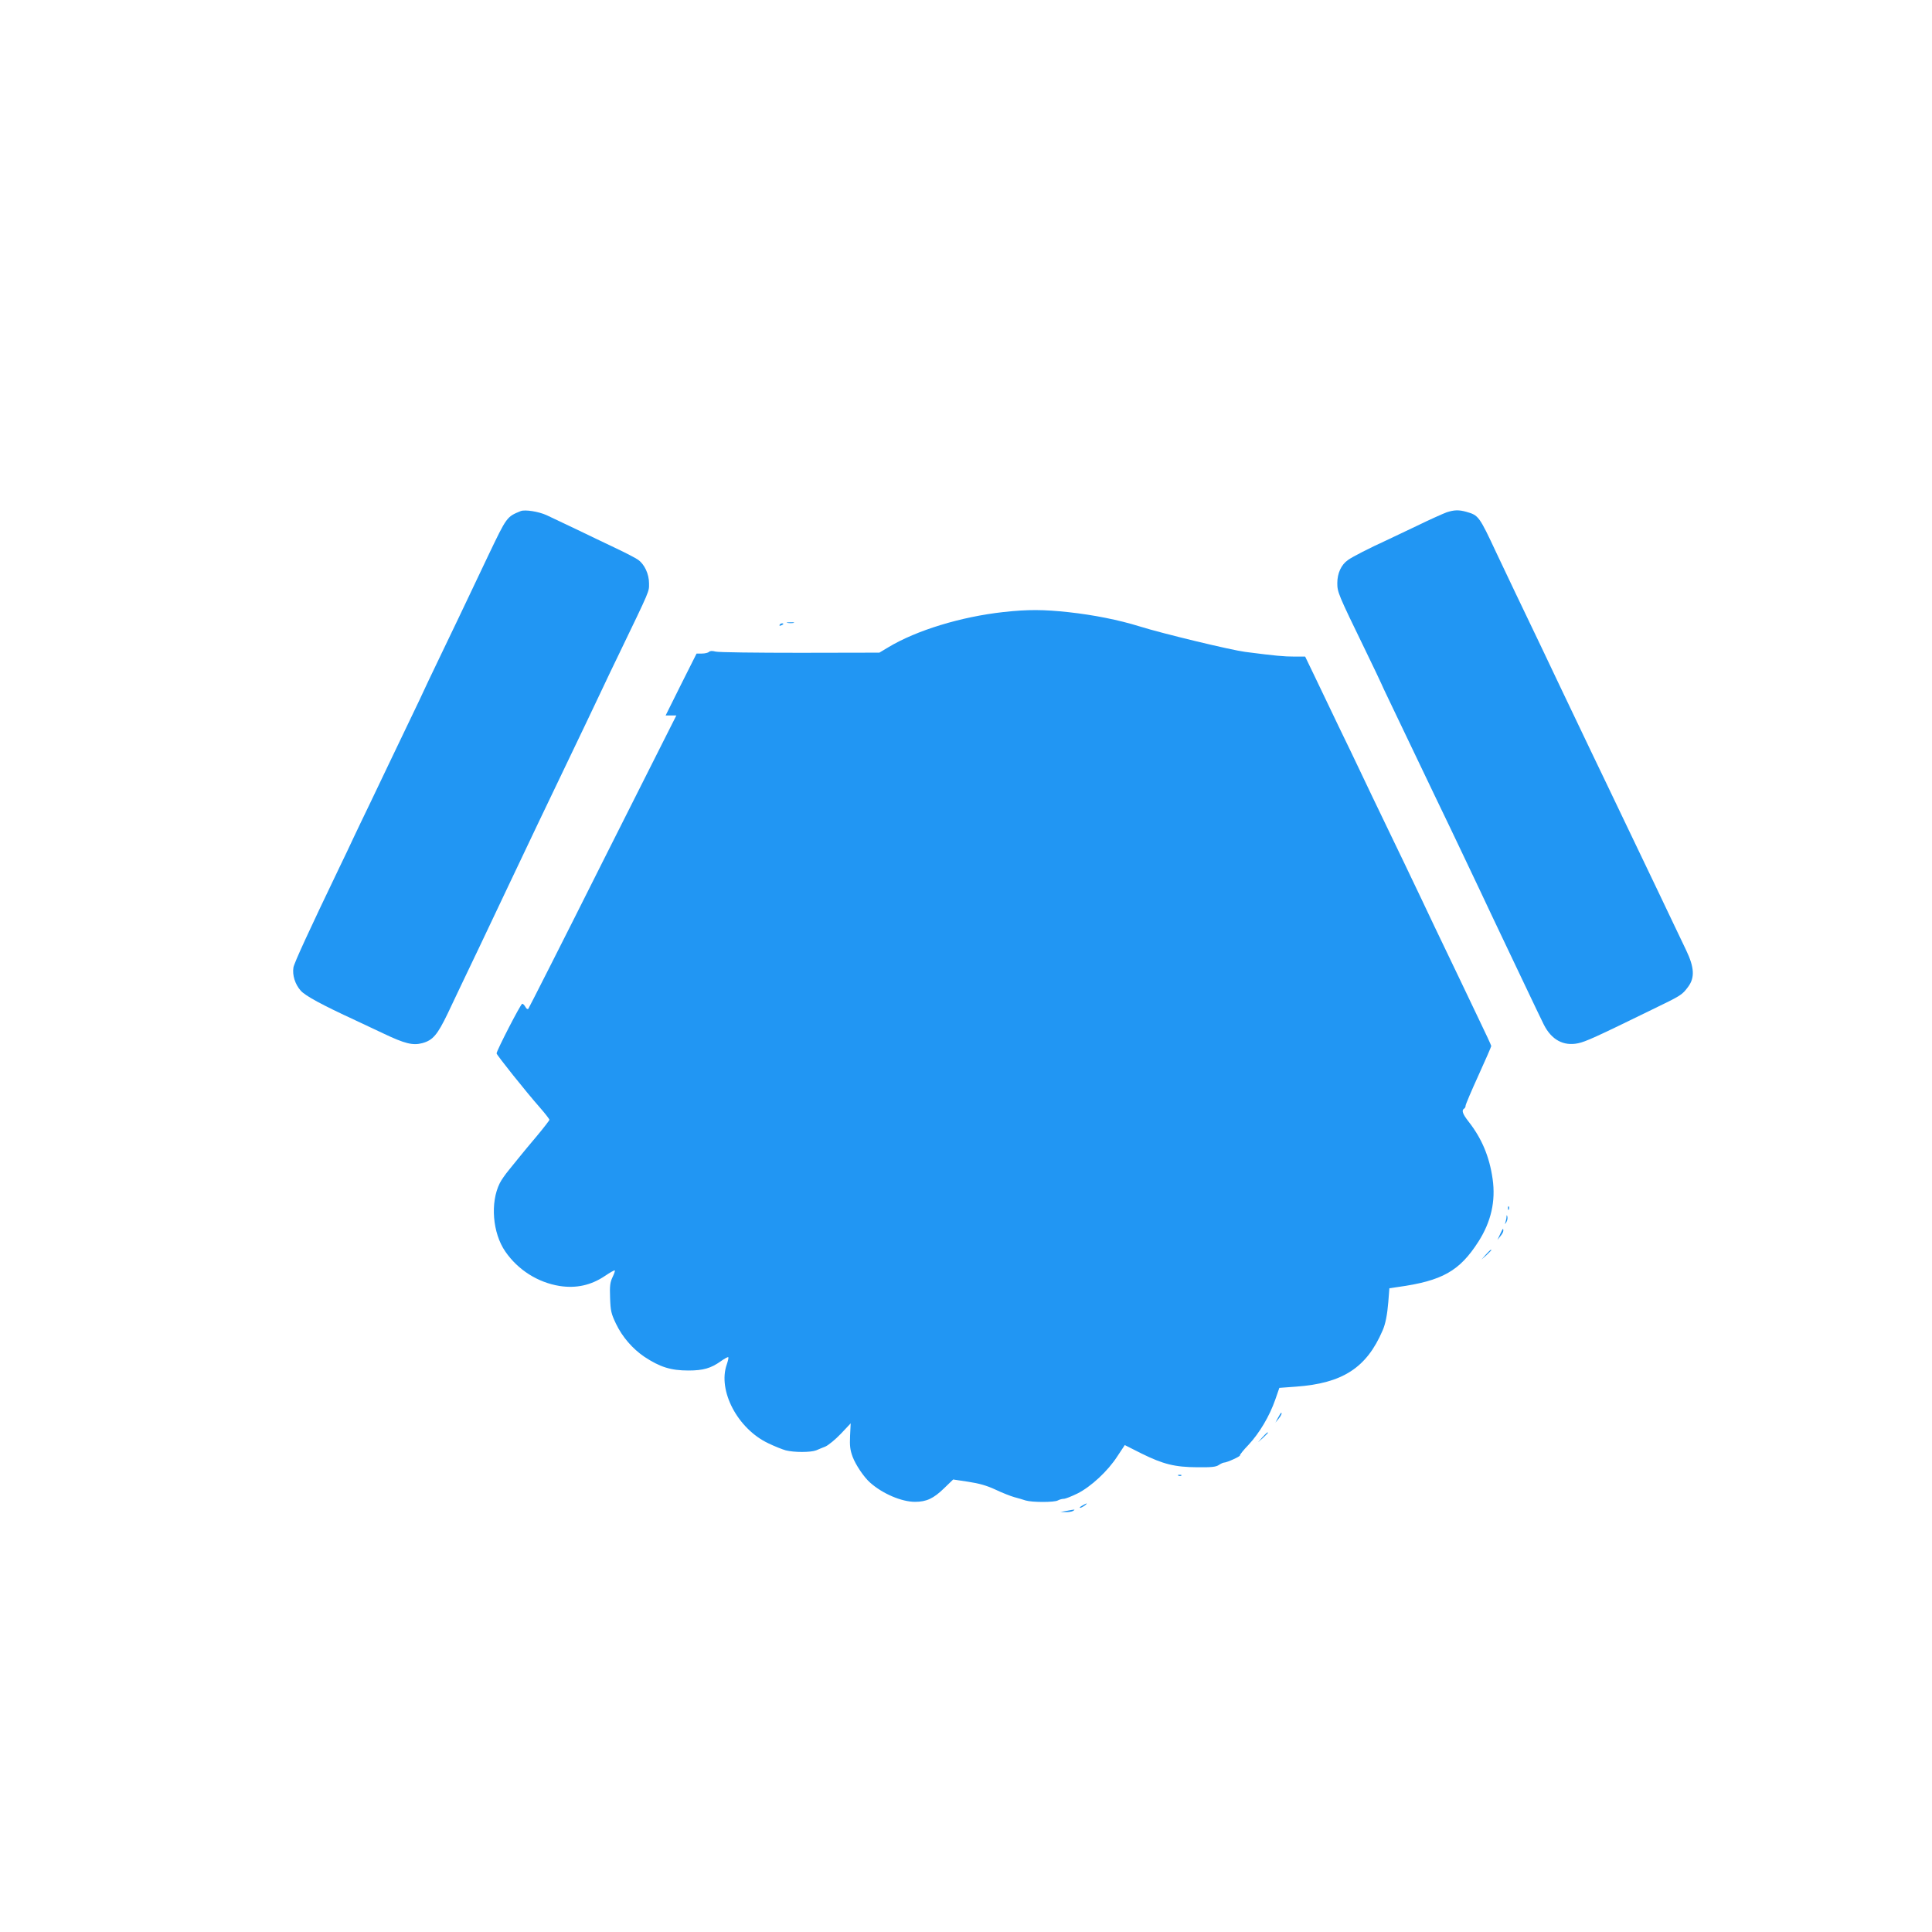
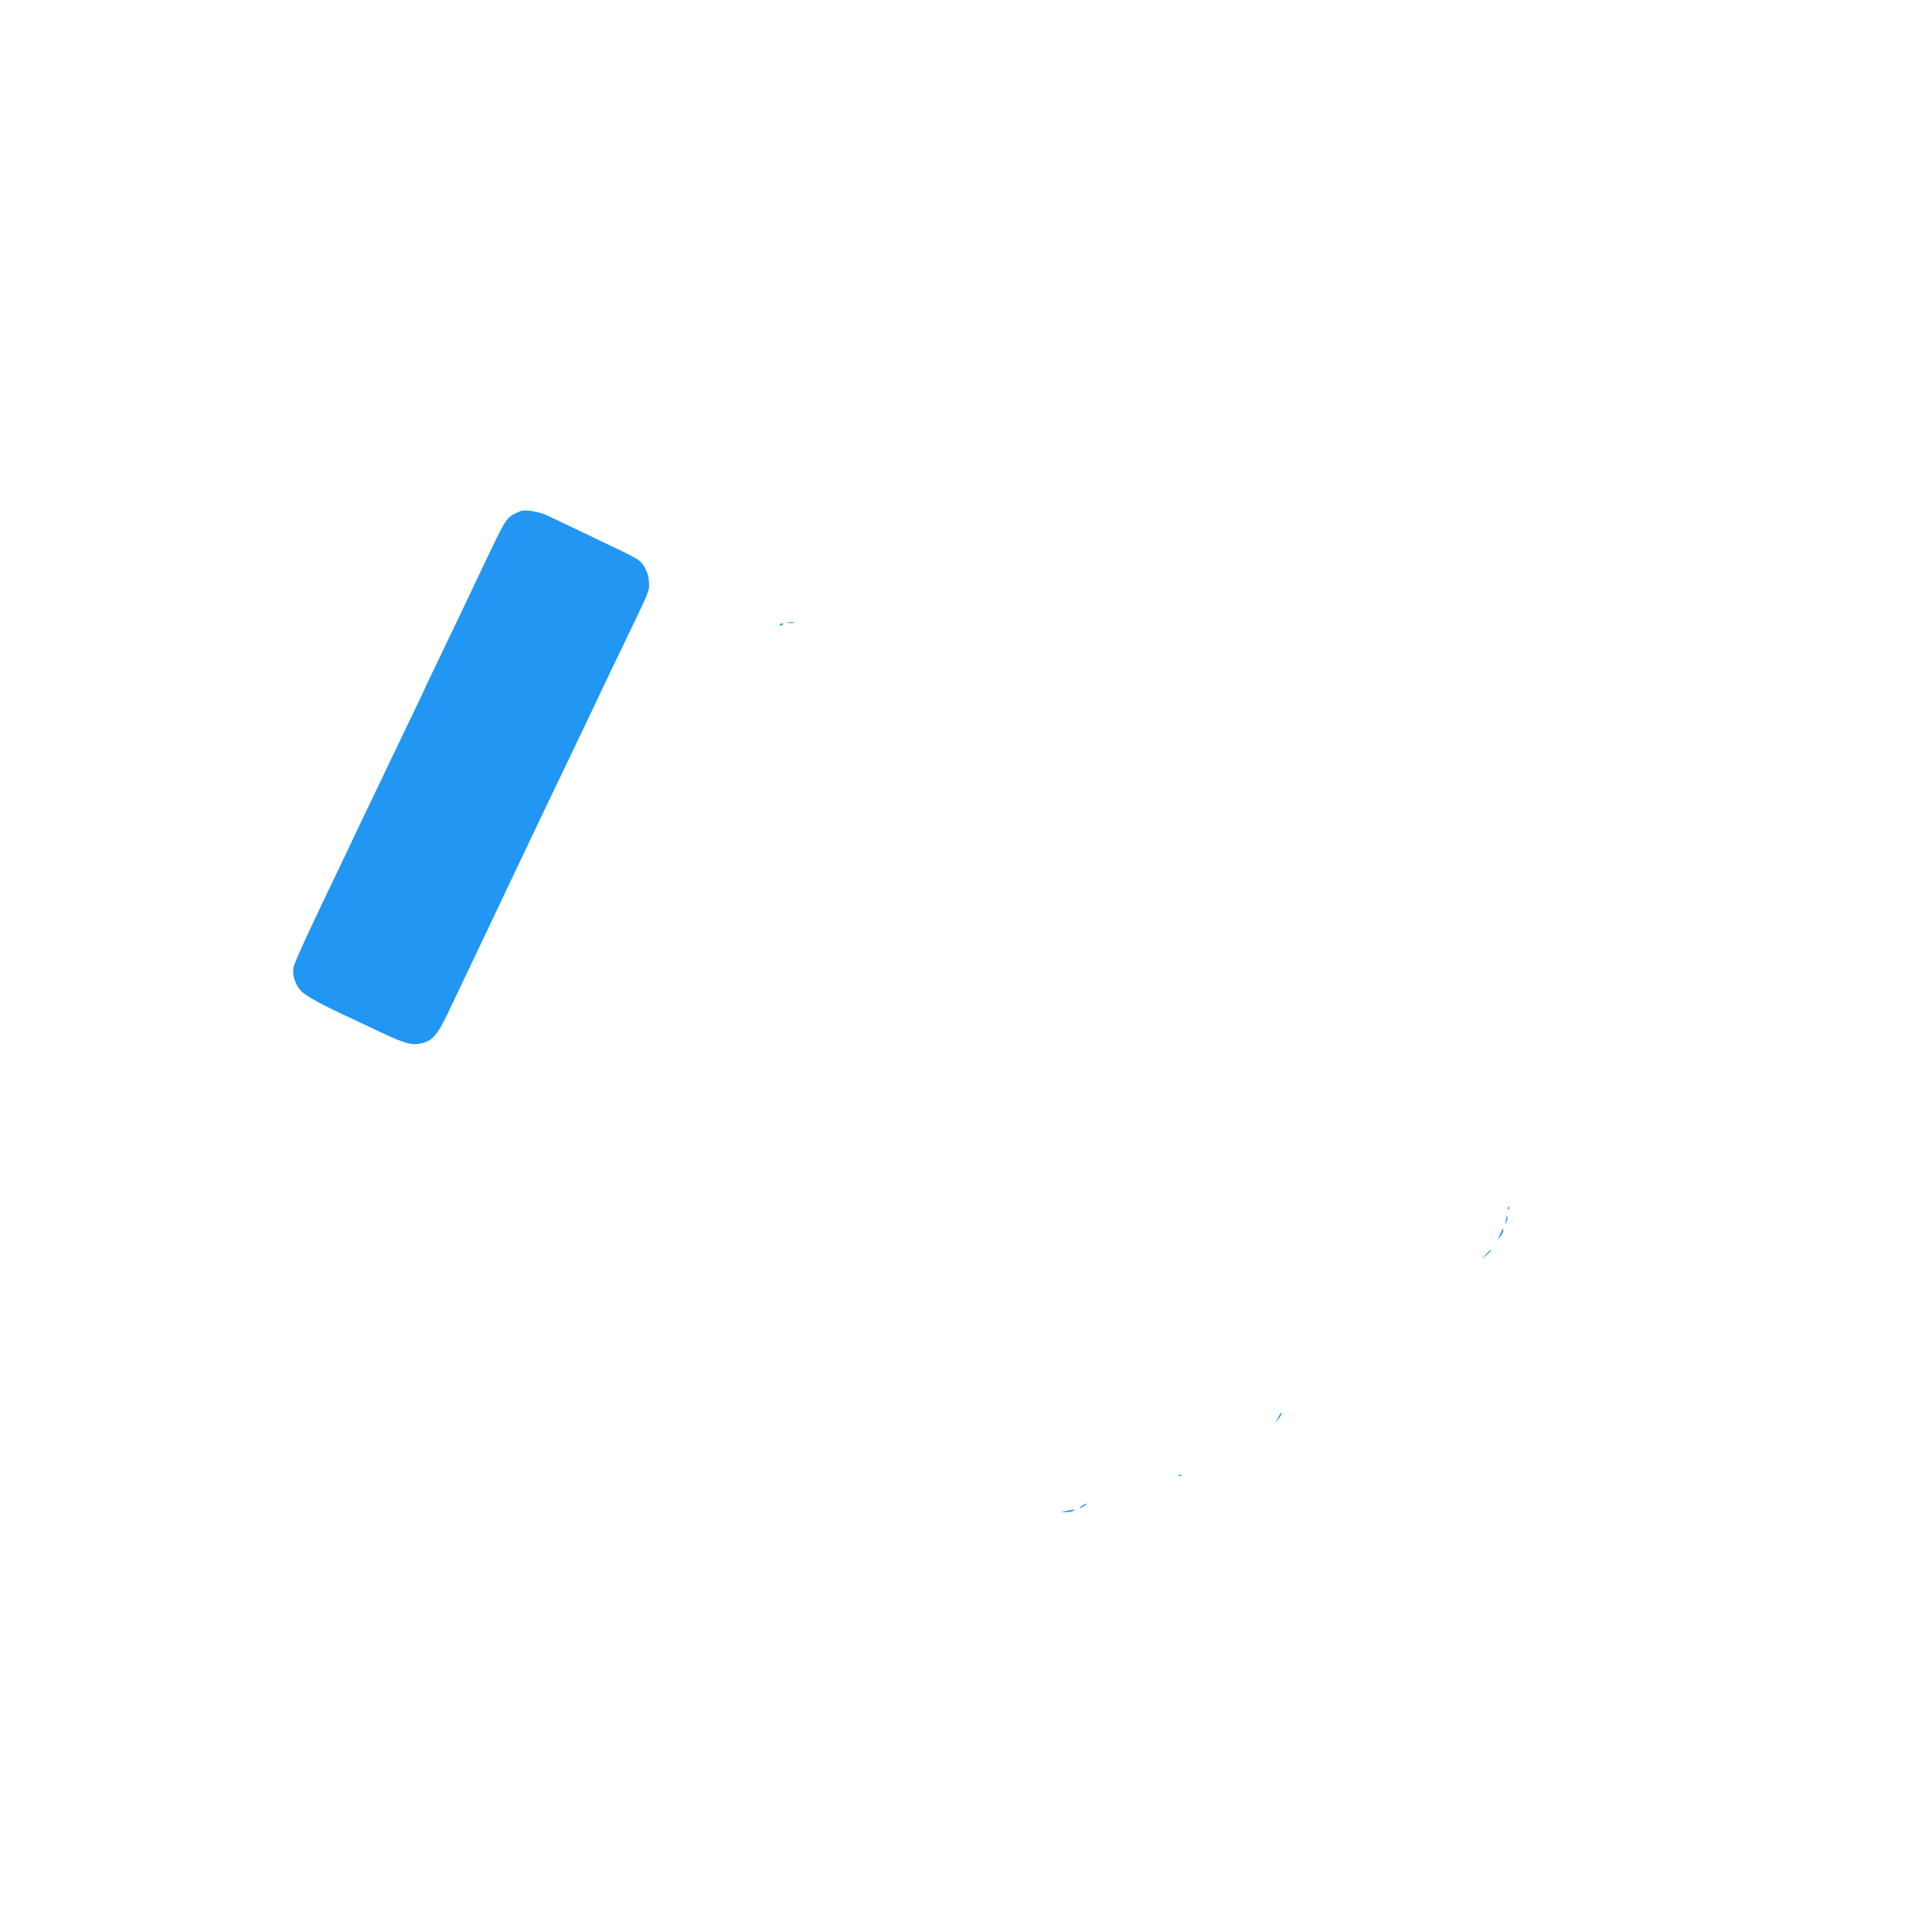
<svg xmlns="http://www.w3.org/2000/svg" version="1.0" width="1280pt" height="1280pt" viewBox="0 0 1280 1280" preserveAspectRatio="xMidYMid meet">
  <g transform="translate(0,1280) scale(0.1,-0.1)" fill="#2196f3" stroke="none">
    <path d="M3450 9414 c-93 -38 -92 -37 -215 -294 -48 -102 -108 -228 -133 -280 -24 -52 -99 -207 -165 -345 -66 -137 -138 -288 -159 -335 -22 -47 -68 -143 -103 -215 -34 -71 -81 -168 -103 -215 -22 -47 -75 -157 -117 -245 -43 -88 -94 -196 -115 -240 -20 -44 -60 -127 -88 -185 -208 -433 -303 -640 -308 -670 -8 -51 11 -111 48 -153 31 -35 140 -94 363 -197 33 -15 117 -55 187 -88 139 -66 193 -80 256 -63 70 19 100 55 168 196 34 72 129 272 212 445 82 173 169 356 192 405 41 88 330 694 415 870 50 104 137 286 205 430 26 55 75 159 110 230 211 438 200 413 200 470 0 62 -30 126 -72 156 -15 11 -82 46 -150 78 -68 32 -186 89 -263 126 -77 37 -164 78 -194 92 -53 24 -142 38 -171 27z" />
-     <path d="M9585 9406 c-22 -8 -112 -48 -200 -91 -88 -42 -178 -85 -200 -95 -108 -49 -227 -110 -254 -130 -45 -31 -71 -88 -71 -153 0 -60 5 -73 184 -441 58 -120 106 -220 106 -222 0 -2 29 -63 64 -136 75 -156 147 -308 298 -623 61 -126 133 -277 160 -334 27 -57 87 -183 133 -280 45 -97 109 -230 140 -296 31 -66 102 -214 157 -330 55 -115 111 -234 126 -263 51 -101 130 -144 227 -124 49 10 120 42 490 223 196 95 198 96 240 152 44 60 41 127 -14 242 -24 50 -63 131 -86 180 -24 50 -69 144 -100 210 -77 161 -150 313 -225 470 -34 72 -84 175 -110 230 -26 55 -75 156 -108 225 -159 333 -288 603 -324 680 -135 281 -244 510 -303 635 -115 246 -119 251 -200 274 -50 14 -80 13 -130 -3z" />
-     <path d="M6648 8745 c-281 -31 -576 -121 -762 -233 l-60 -36 -525 -1 c-289 0 -541 3 -560 8 -22 6 -37 5 -44 -2 -6 -6 -27 -11 -47 -11 l-35 0 -103 -205 -102 -205 36 0 35 0 -487 -967 c-267 -533 -490 -972 -494 -977 -5 -4 -13 1 -19 13 -7 12 -16 21 -21 21 -10 0 -170 -311 -170 -329 0 -10 192 -251 288 -360 34 -39 62 -75 62 -80 0 -4 -37 -52 -82 -106 -46 -54 -96 -115 -113 -136 -16 -20 -49 -61 -73 -90 -24 -29 -52 -69 -61 -88 -64 -128 -48 -330 37 -453 84 -122 216 -205 360 -228 110 -17 208 5 299 66 34 23 64 40 66 37 3 -2 -4 -22 -15 -45 -16 -34 -19 -57 -16 -137 3 -86 7 -104 39 -171 42 -88 110 -166 188 -219 103 -68 175 -91 292 -91 98 0 149 15 214 61 25 18 47 30 50 27 3 -3 -2 -24 -10 -48 -61 -173 72 -426 275 -522 41 -20 94 -41 116 -47 54 -14 165 -14 201 0 15 7 44 18 63 26 19 9 65 46 101 84 l65 69 -4 -82 c-3 -67 0 -94 17 -140 21 -55 75 -135 116 -171 82 -73 208 -127 297 -127 76 0 123 22 193 90 l60 58 100 -15 c72 -11 122 -25 180 -52 44 -21 100 -43 125 -50 25 -7 59 -16 75 -22 44 -13 189 -13 213 0 11 6 29 11 40 11 11 0 51 16 90 35 90 45 202 149 265 247 l49 74 111 -56 c144 -71 220 -90 370 -91 92 -1 123 2 142 15 13 9 29 16 35 16 18 0 111 42 105 48 -2 3 23 35 58 71 72 78 137 187 176 298 l27 78 109 8 c310 22 469 125 575 372 19 43 31 104 38 190 l7 90 55 8 c296 41 410 106 535 301 84 132 115 268 94 415 -21 148 -72 269 -160 381 -39 50 -47 74 -29 85 6 3 10 12 10 20 0 7 38 97 85 200 47 103 85 191 85 195 0 4 -38 86 -84 181 -46 96 -103 215 -126 264 -24 50 -97 203 -163 340 -65 138 -136 286 -157 330 -21 44 -69 145 -108 225 -120 249 -203 422 -242 505 -21 44 -79 166 -130 270 -50 105 -121 252 -157 328 l-66 137 -72 0 c-68 0 -124 5 -325 31 -93 12 -547 121 -700 169 -138 43 -305 76 -469 94 -166 18 -270 19 -433 1z" />
    <path d="M5218 8673 c12 -2 30 -2 40 0 9 3 -1 5 -23 4 -22 0 -30 -2 -17 -4z" />
    <path d="M5165 8660 c-3 -6 1 -7 9 -4 18 7 21 14 7 14 -6 0 -13 -4 -16 -10z" />
    <path d="M9991 4794 c0 -11 3 -14 6 -6 3 7 2 16 -1 19 -3 4 -6 -2 -5 -13z" />
    <path d="M9981 4738 c0 -9 -4 -25 -7 -35 -5 -17 -5 -17 6 0 6 10 9 25 7 35 -4 15 -5 15 -6 0z" />
    <path d="M9938 4622 l-17 -37 19 24 c11 13 20 29 20 37 0 21 -3 17 -22 -24z" />
    <path d="M9844 4488 l-29 -33 33 29 c17 17 32 31 32 33 0 8 -8 1 -36 -29z" />
    <path d="M8467 3407 l-17 -32 20 24 c17 20 26 41 18 41 -2 0 -11 -15 -21 -33z" />
-     <path d="M8364 3278 l-29 -33 33 29 c17 17 32 31 32 33 0 8 -8 1 -36 -29z" />
    <path d="M7808 3023 c7 -3 16 -2 19 1 4 3 -2 6 -13 5 -11 0 -14 -3 -6 -6z" />
    <path d="M7170 2825 c-14 -8 -20 -14 -14 -15 5 0 19 7 30 15 24 18 16 19 -16 0z" />
    <path d="M7065 2790 l-40 -7 35 -1 c19 -1 42 3 50 8 16 11 14 11 -45 0z" />
  </g>
</svg>